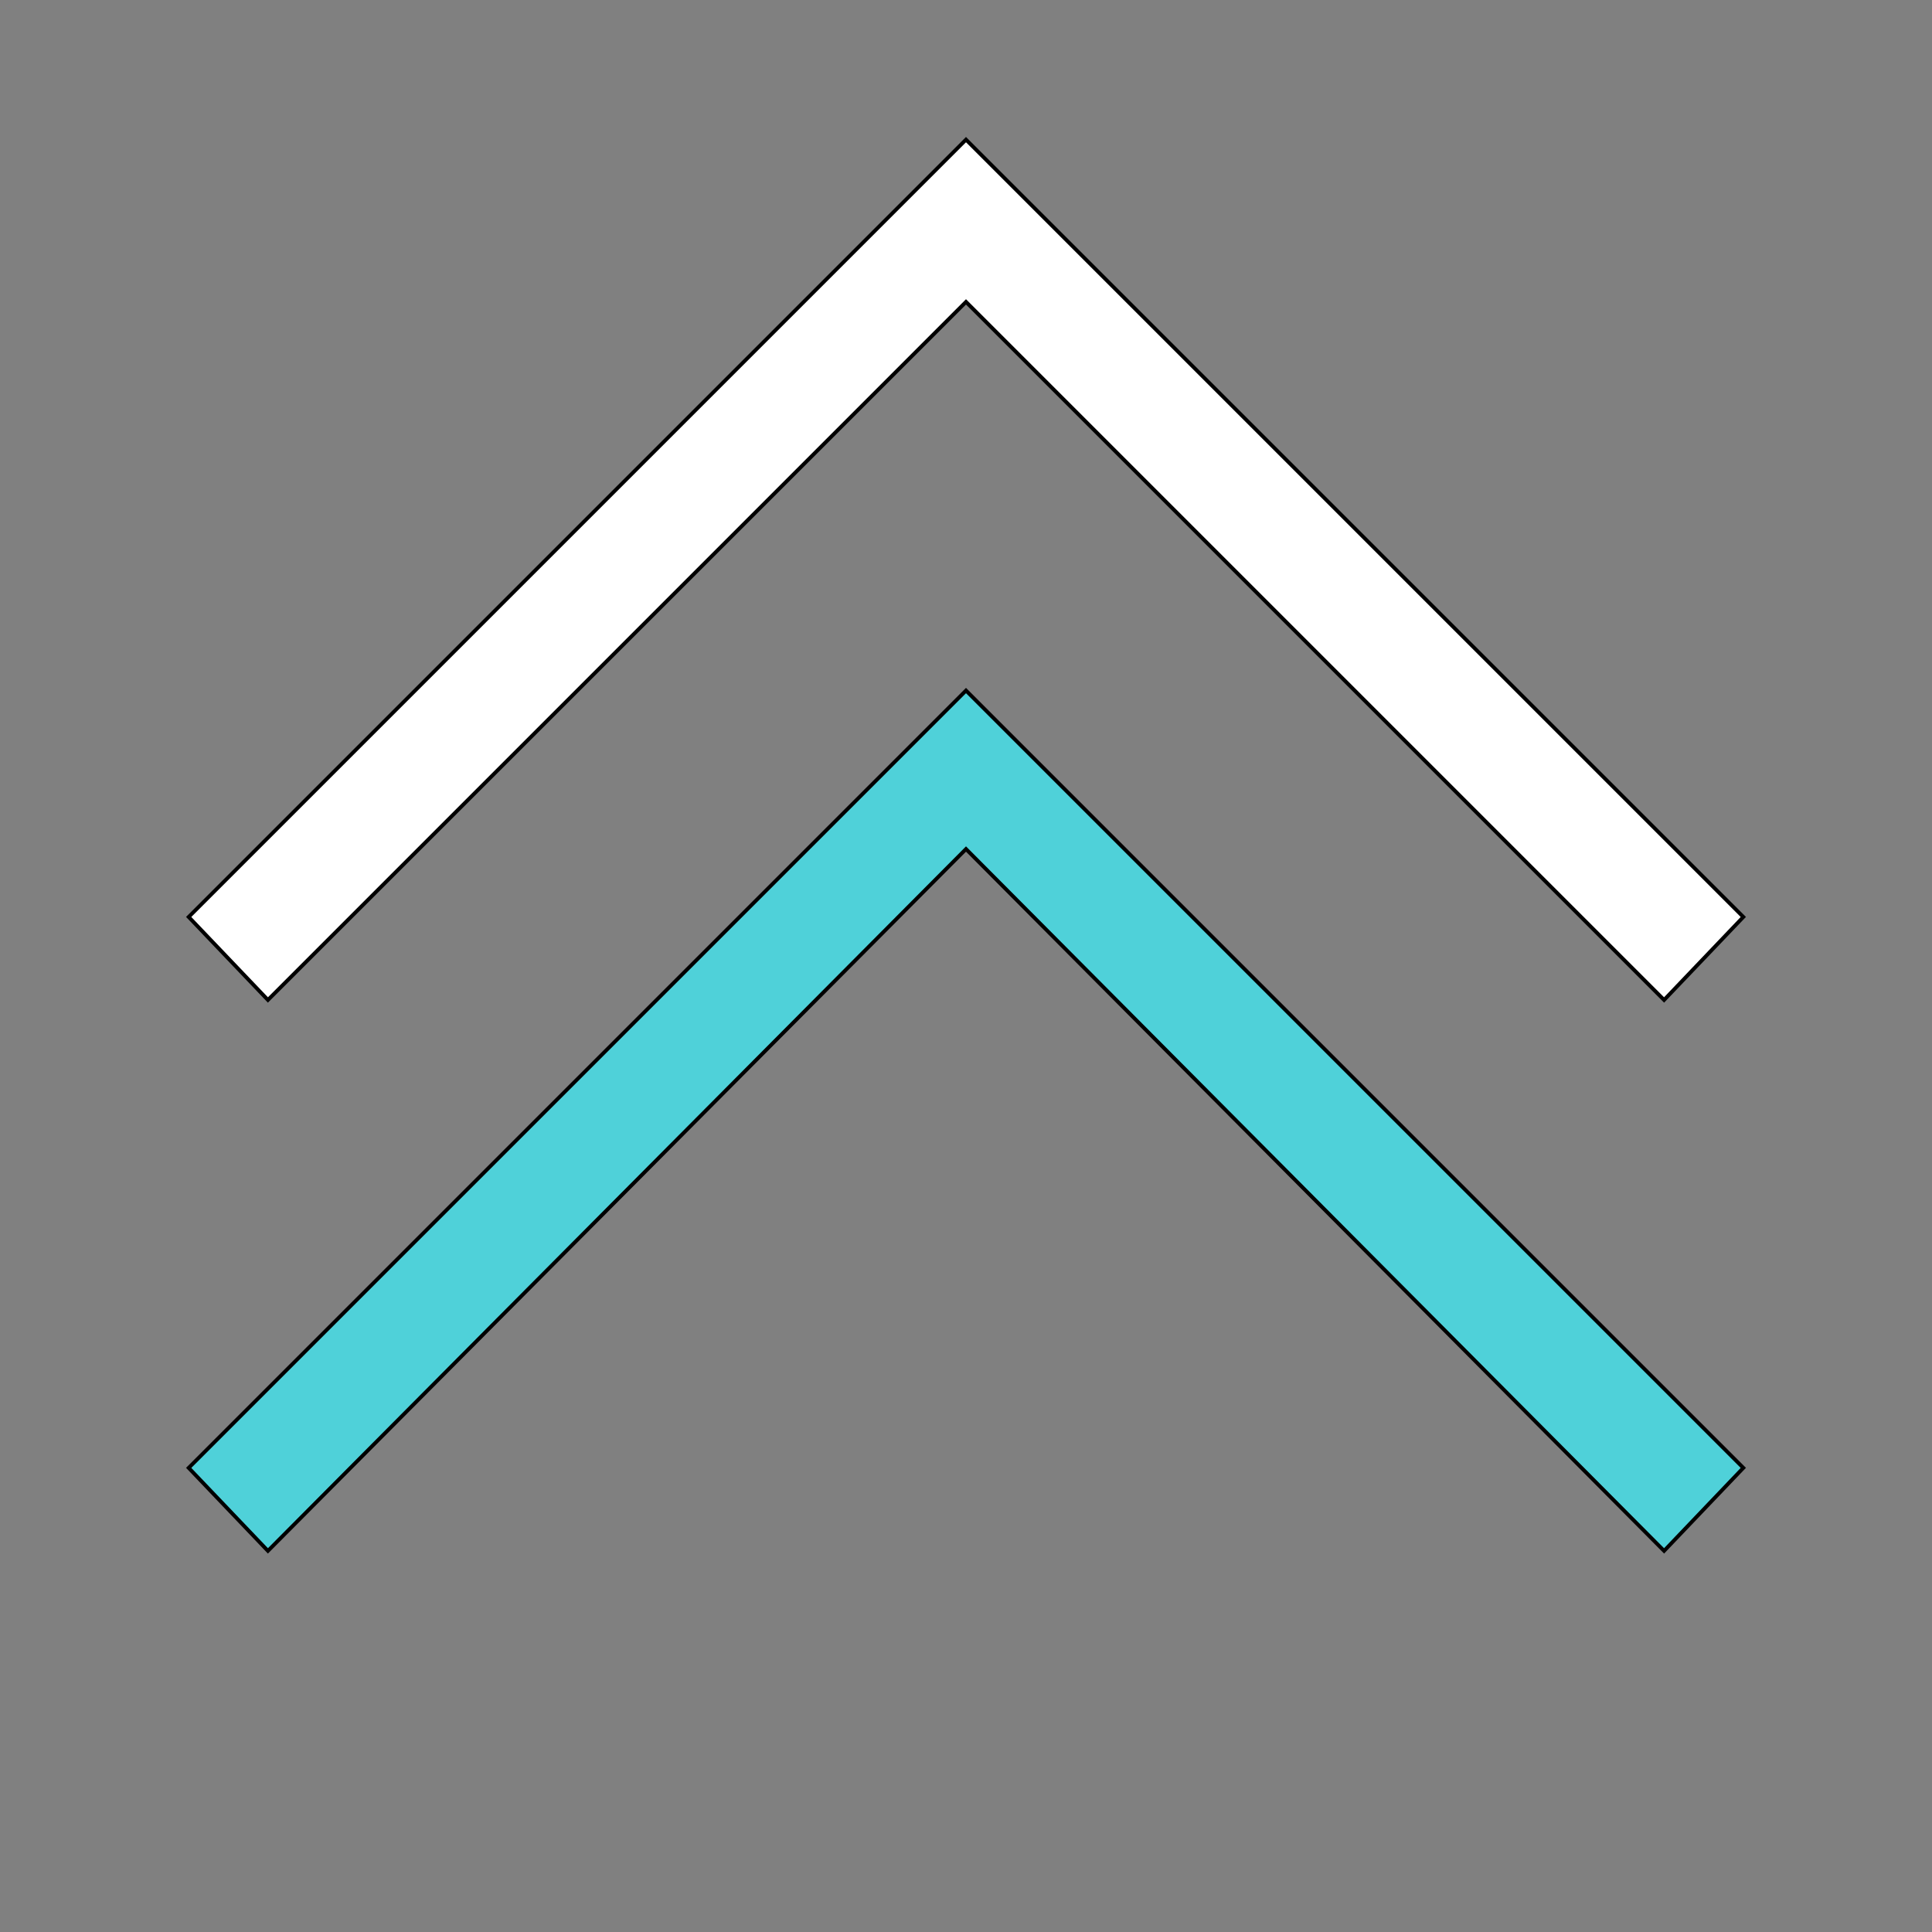
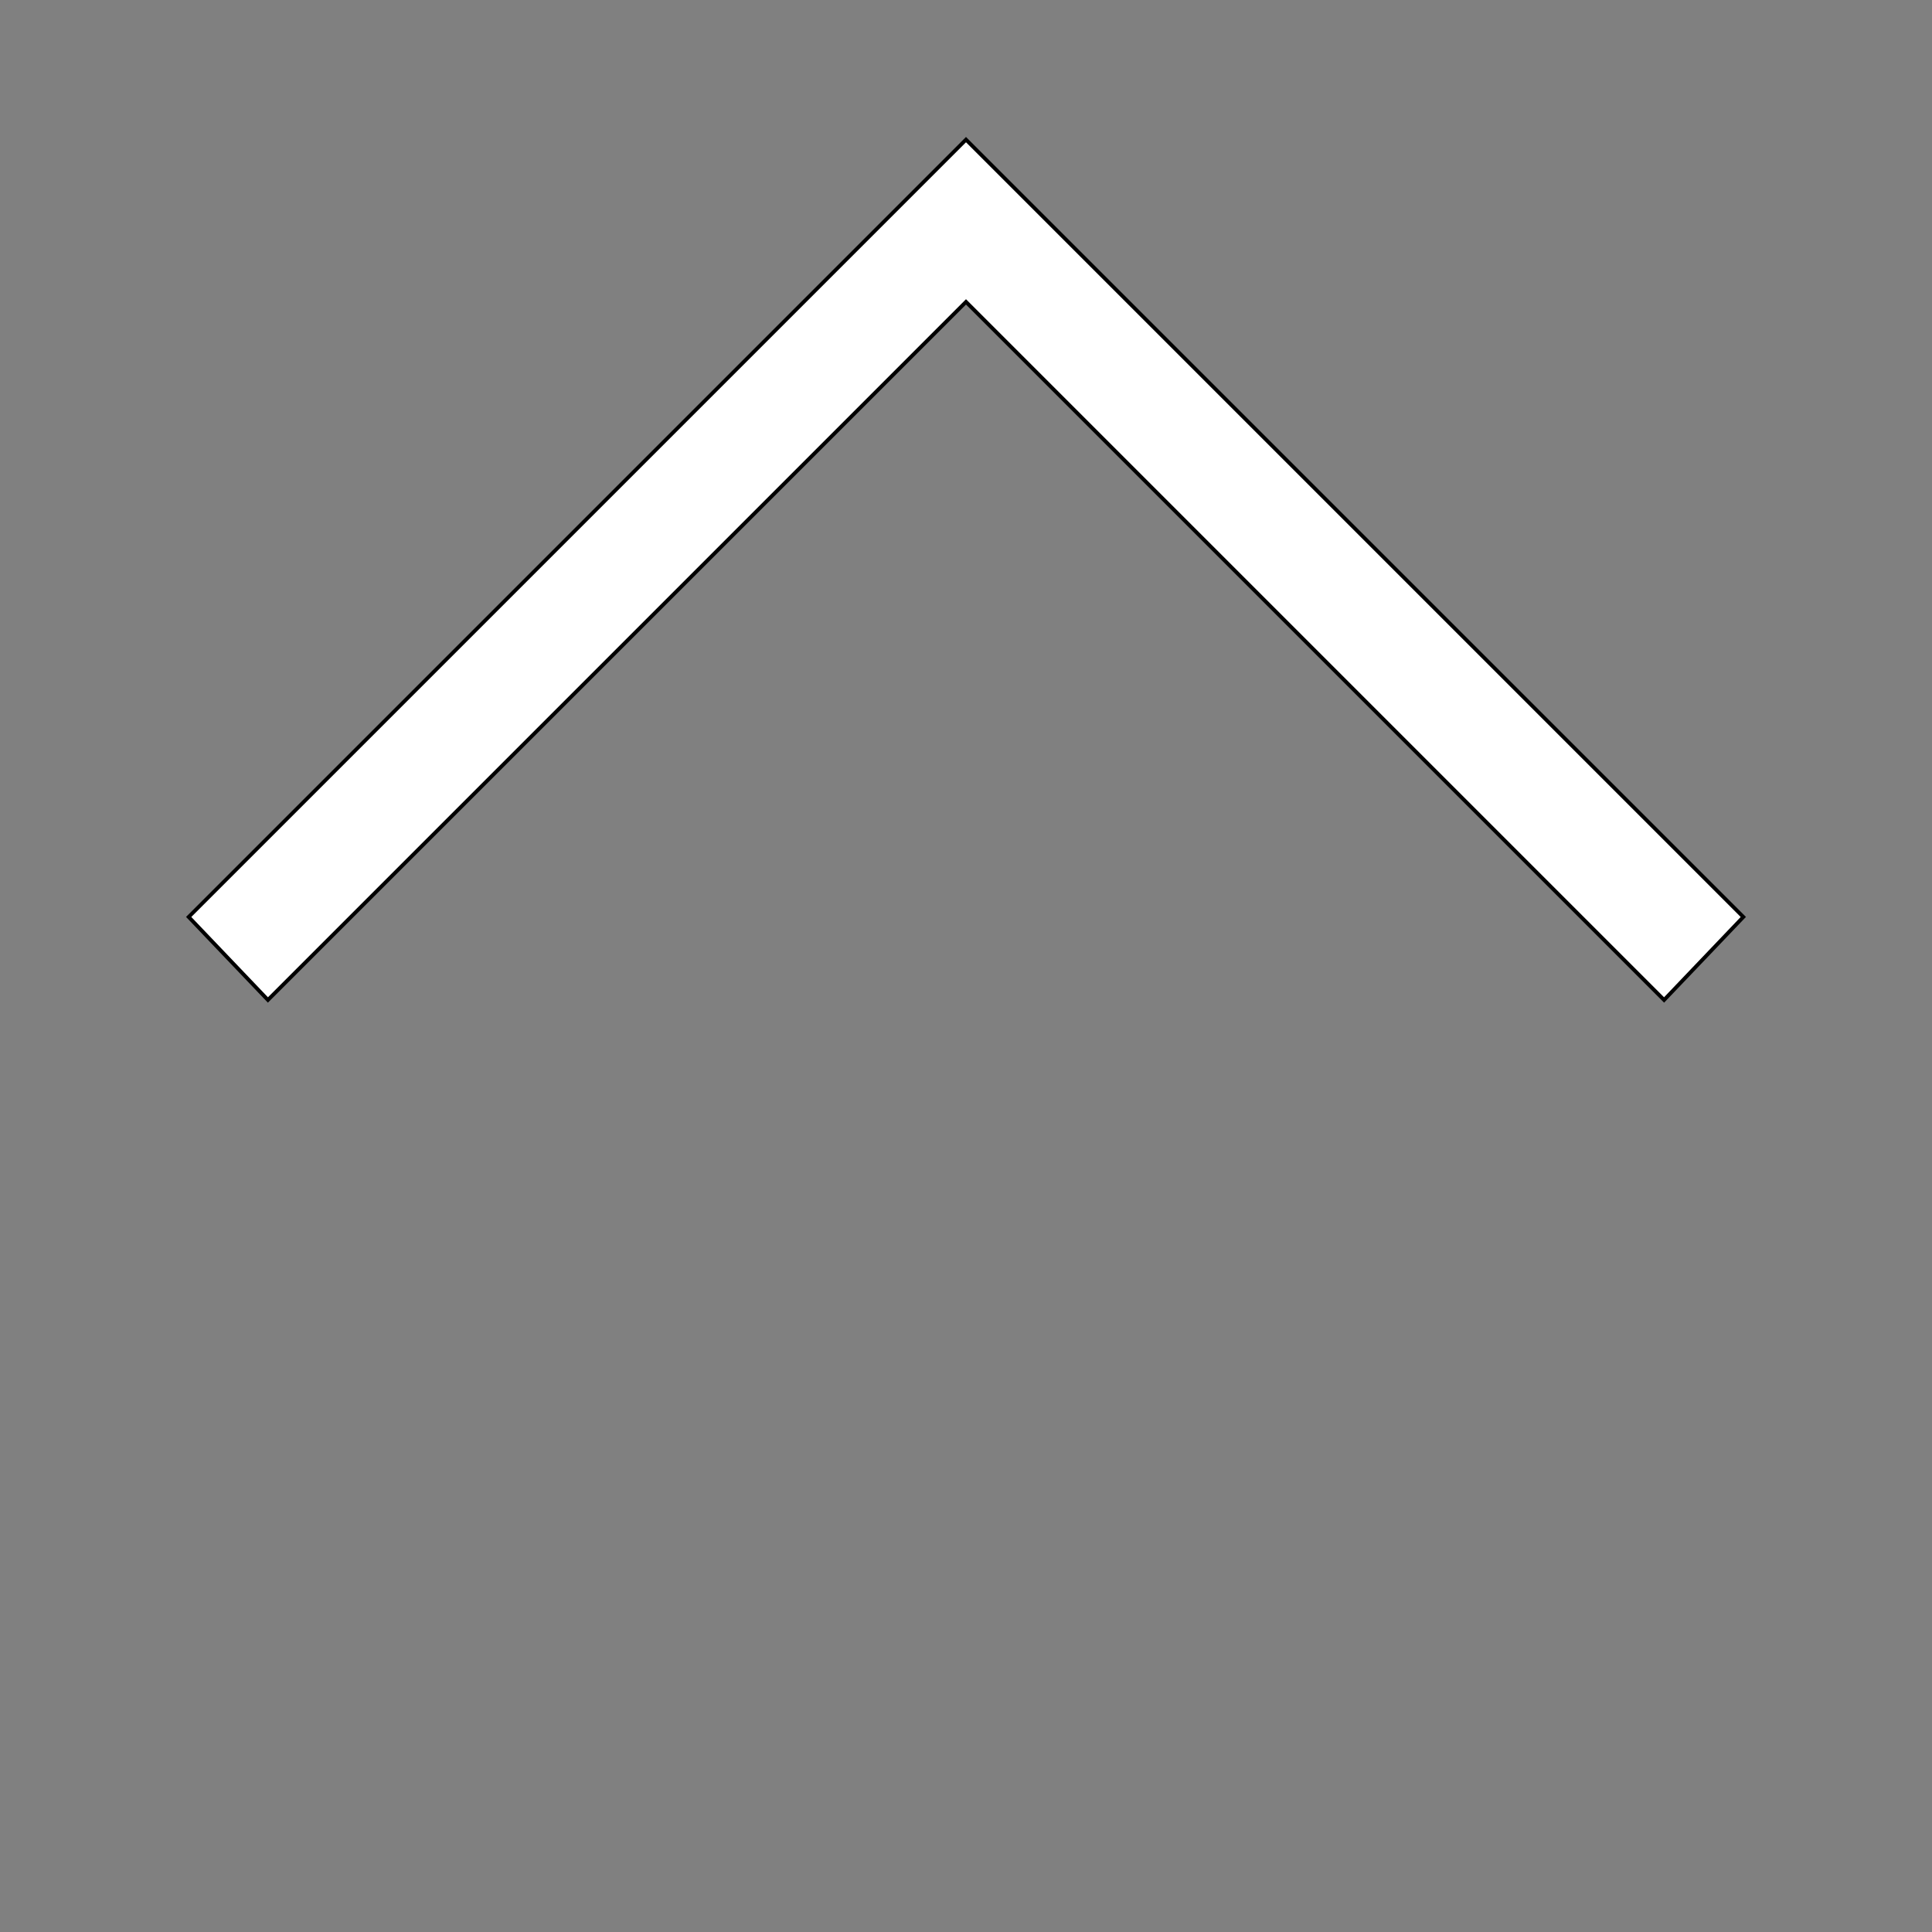
<svg xmlns="http://www.w3.org/2000/svg" id="th_the_angle-double-up" width="100%" height="100%" version="1.1" preserveAspectRatio="xMidYMin slice" data-uid="the_angle-double-up" data-keyword="the_angle-double-up" viewBox="0 0 512 512" data-colors="[&quot;#ffffff&quot;,&quot;#4fd1d9&quot;,&quot;#006ca2&quot;]">
  <rect x="0" y="0" width="512" height="512" fill="#808080" stroke="none" />
  <path id="th_the_angle-double-up_1" d="M256 80L441 265L462 243L256 37L50 243L71 265Z " fill-rule="evenodd" fill="#ffffff" stroke-width="1" stroke="#000000" />
-   <path id="th_the_angle-double-up_0" d="M256 183L462 389L441 411L256 225L71 411L50 389Z " fill-rule="evenodd" fill="#4fd1d9" stroke-width="1" stroke="#000000" />
  <defs id="SvgjsDefs53791" fill="#006ca2" />
</svg>